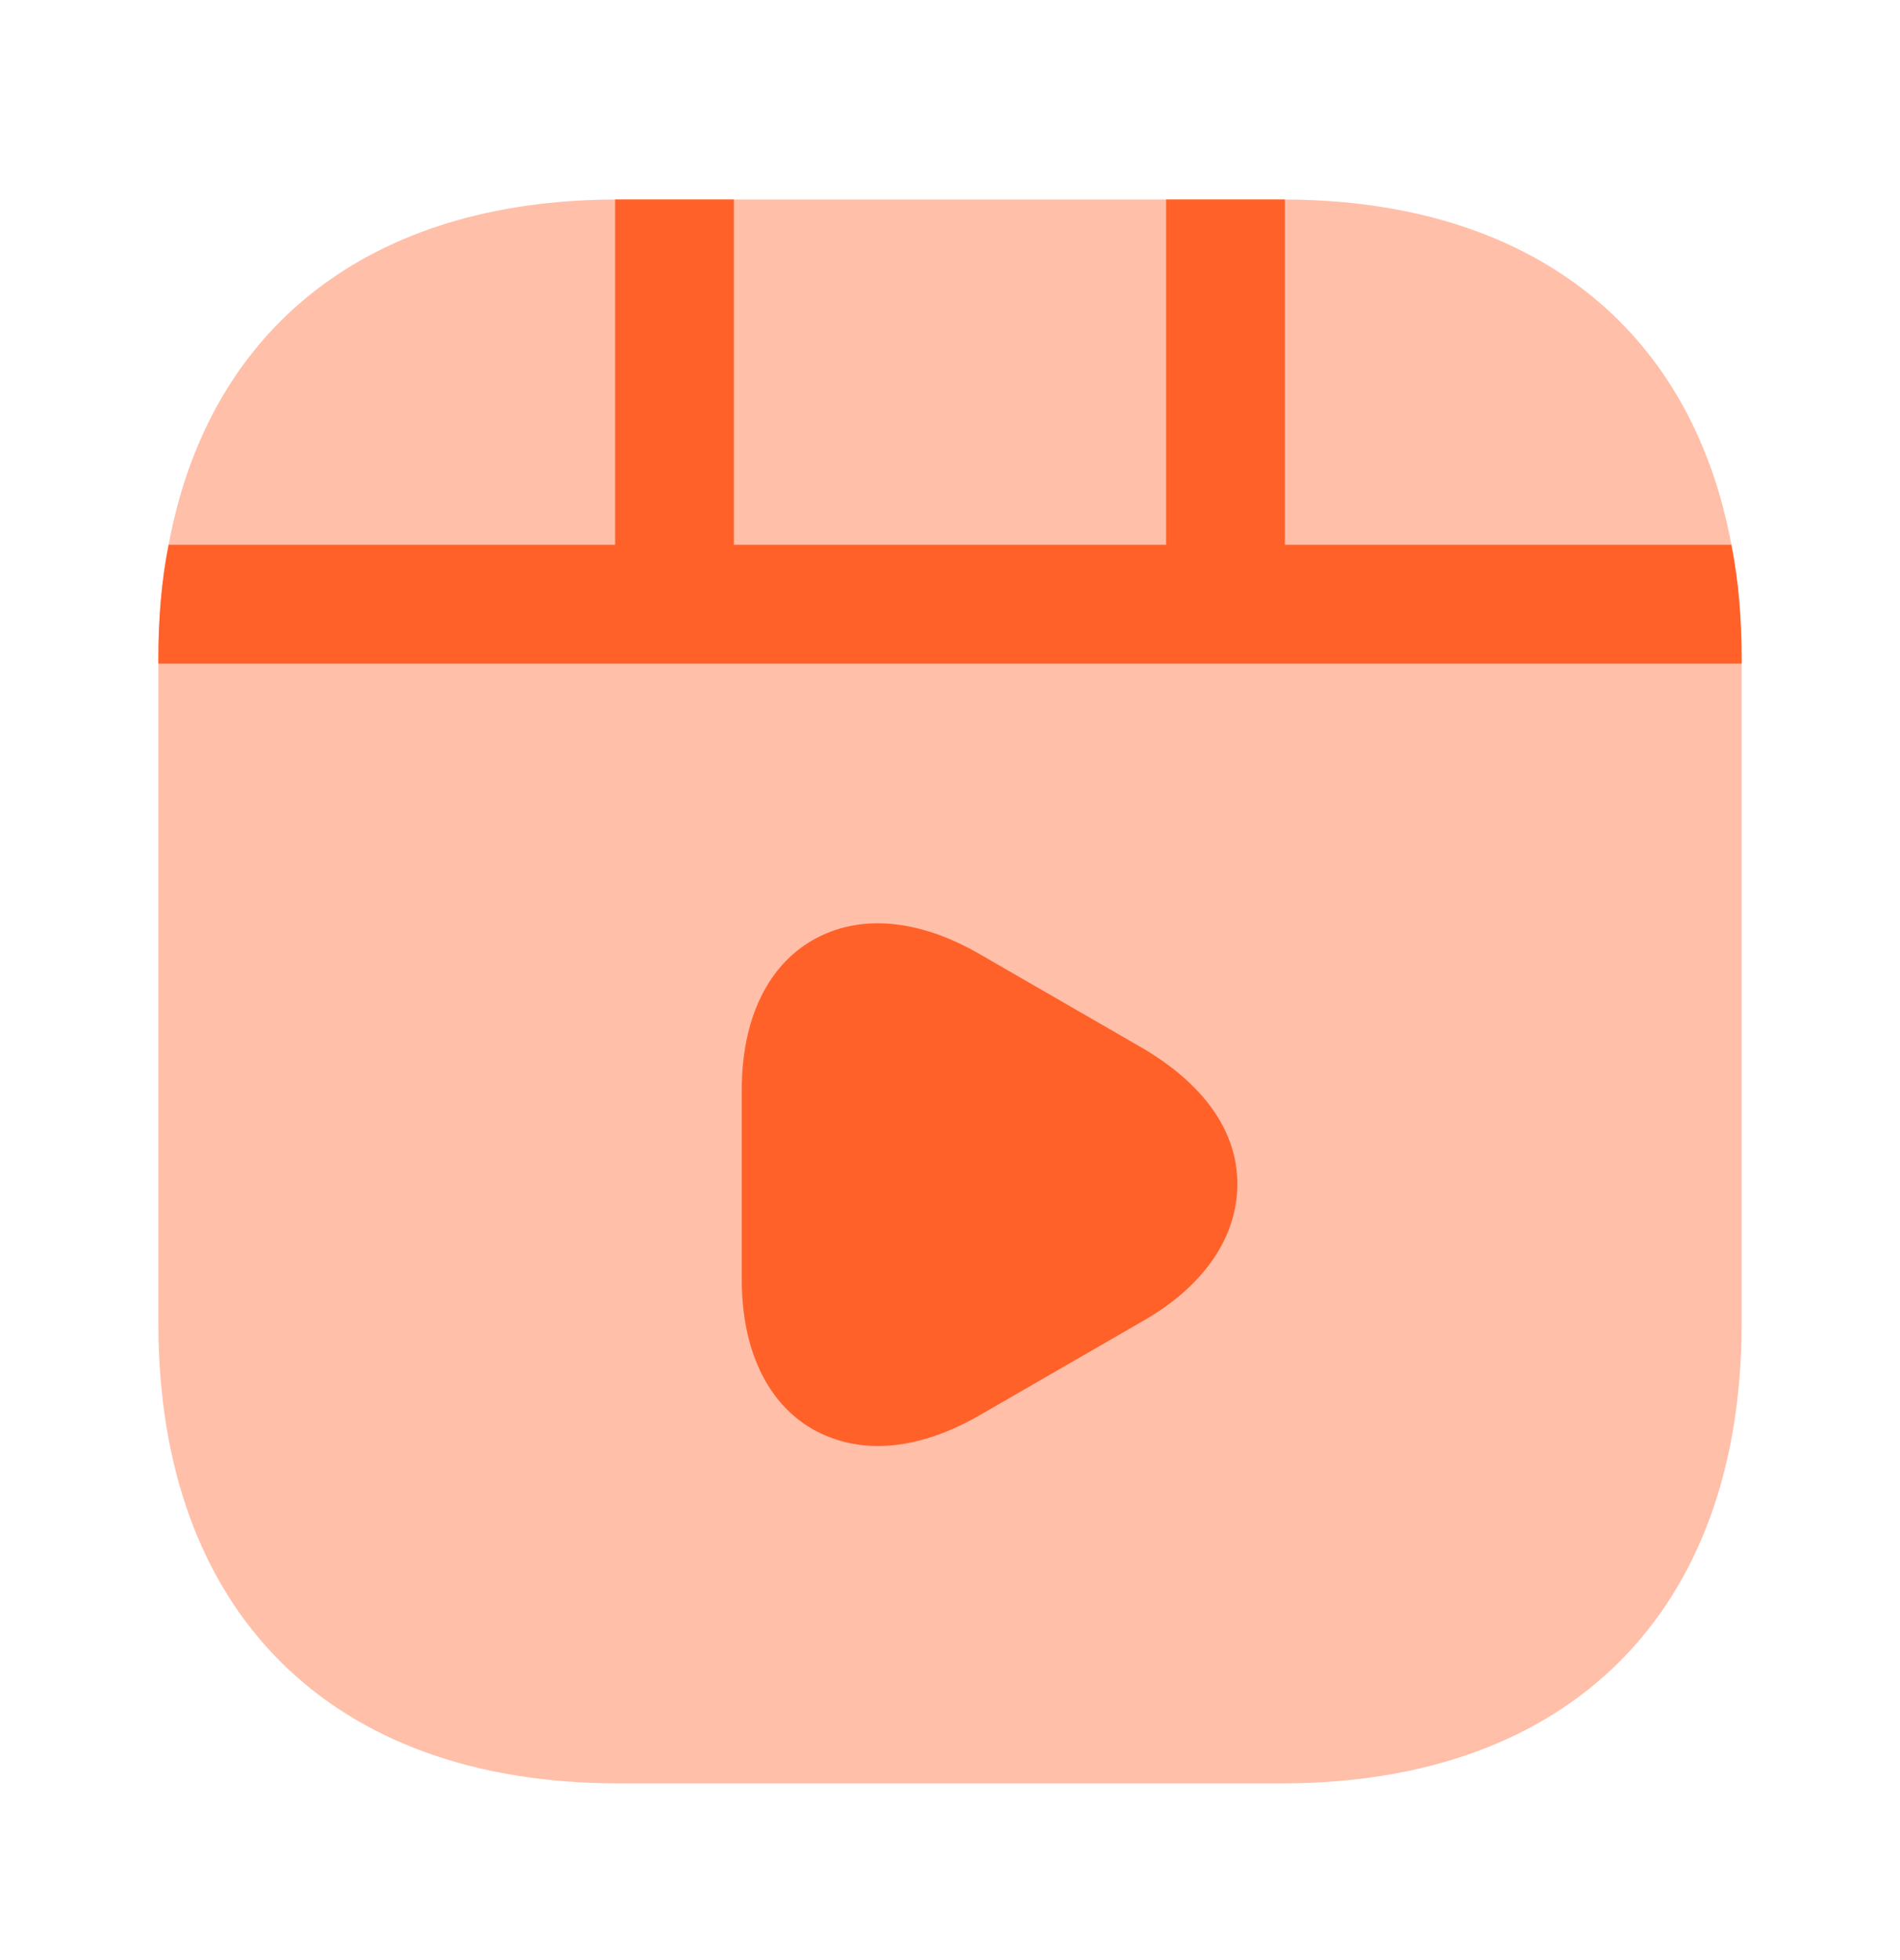
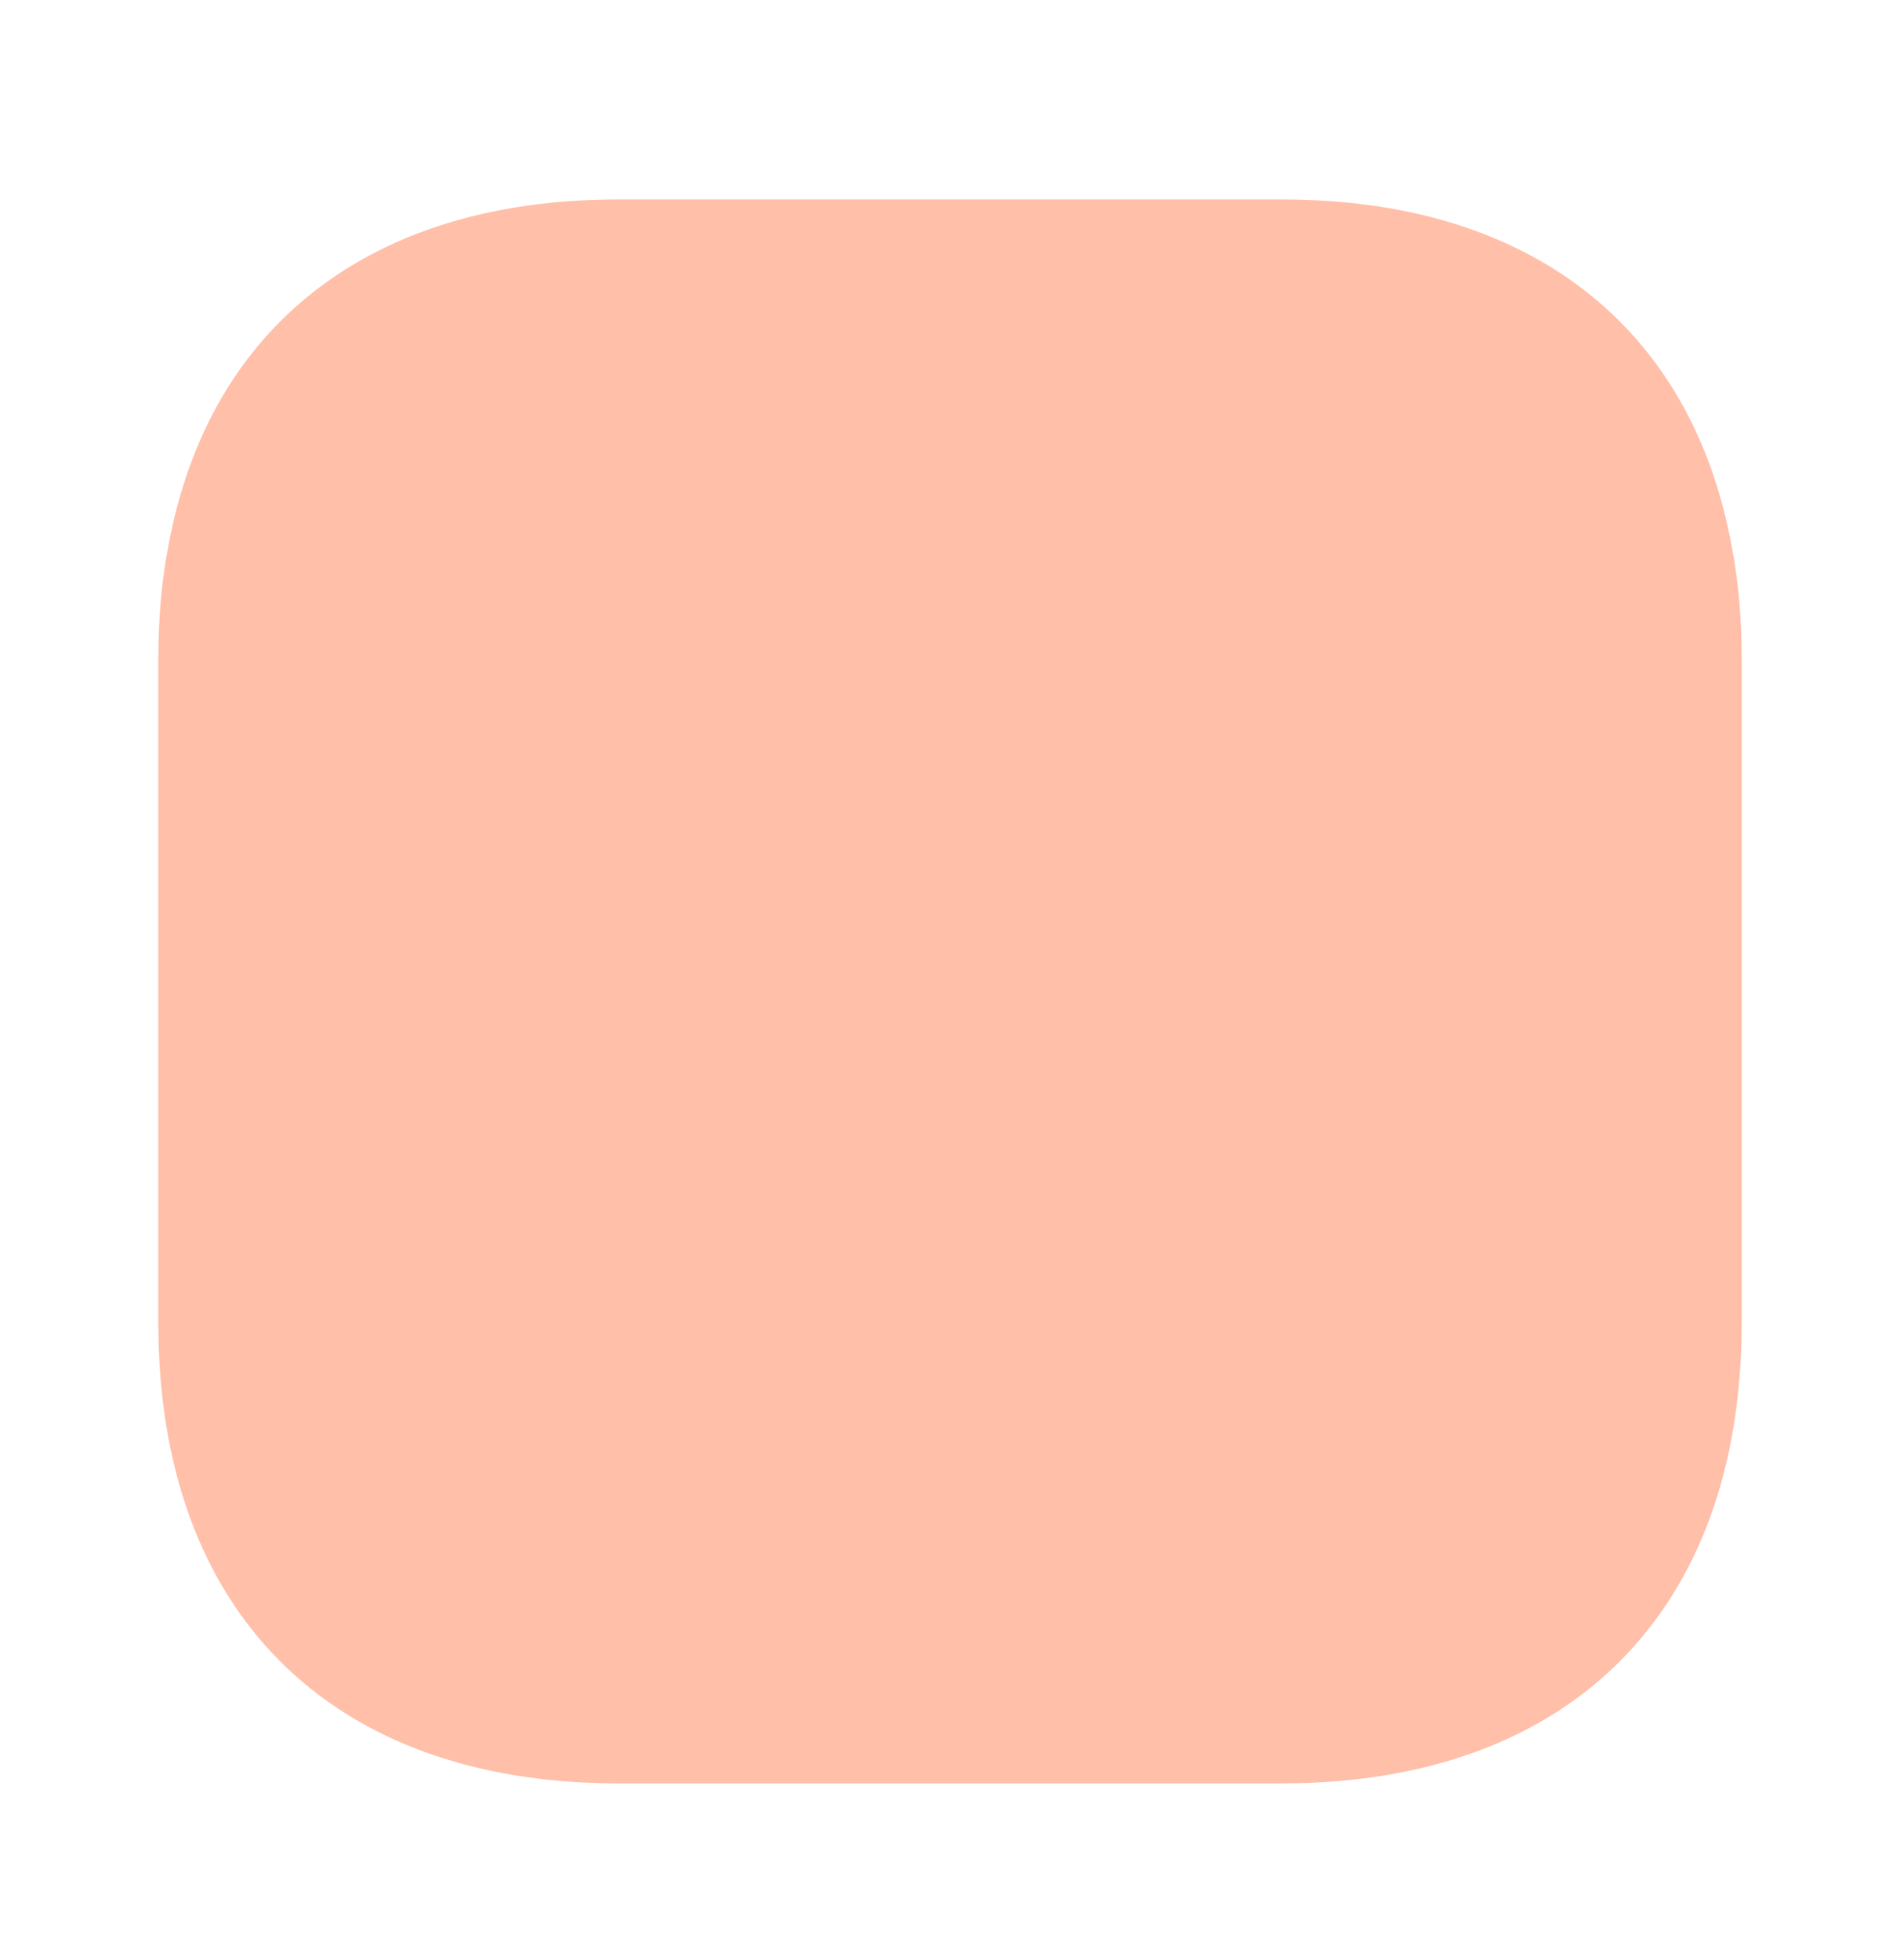
<svg xmlns="http://www.w3.org/2000/svg" width="32" height="33" viewBox="0 0 32 33" fill="none">
  <path opacity="0.4" d="M29.333 11.105V22.279C29.333 27.132 26.44 30.025 21.587 30.025H10.413C5.56 30.025 2.667 27.132 2.667 22.279V11.105C2.667 10.425 2.72 9.772 2.84 9.172C3.52 5.505 6.227 3.372 10.36 3.359H21.64C25.773 3.372 28.48 5.505 29.16 9.172C29.28 9.772 29.333 10.425 29.333 11.105Z" fill="#FF6129" />
-   <path d="M29.333 11.105V11.172H2.667V11.105C2.667 10.425 2.72 9.772 2.84 9.172H10.36V3.359H12.36V9.172H19.64V3.359H21.64V9.172H29.16C29.28 9.772 29.333 10.425 29.333 11.105Z" fill="#FF6129" />
-   <path d="M19.253 17.652L16.48 16.052C15.453 15.465 14.467 15.385 13.693 15.825C12.92 16.265 12.493 17.172 12.493 18.345V21.545C12.493 22.718 12.92 23.625 13.693 24.065C14.027 24.252 14.4 24.345 14.787 24.345C15.32 24.345 15.893 24.172 16.48 23.838L19.253 22.238C20.28 21.652 20.84 20.825 20.84 19.932C20.84 19.038 20.267 18.252 19.253 17.652Z" fill="#FF6129" />
</svg>